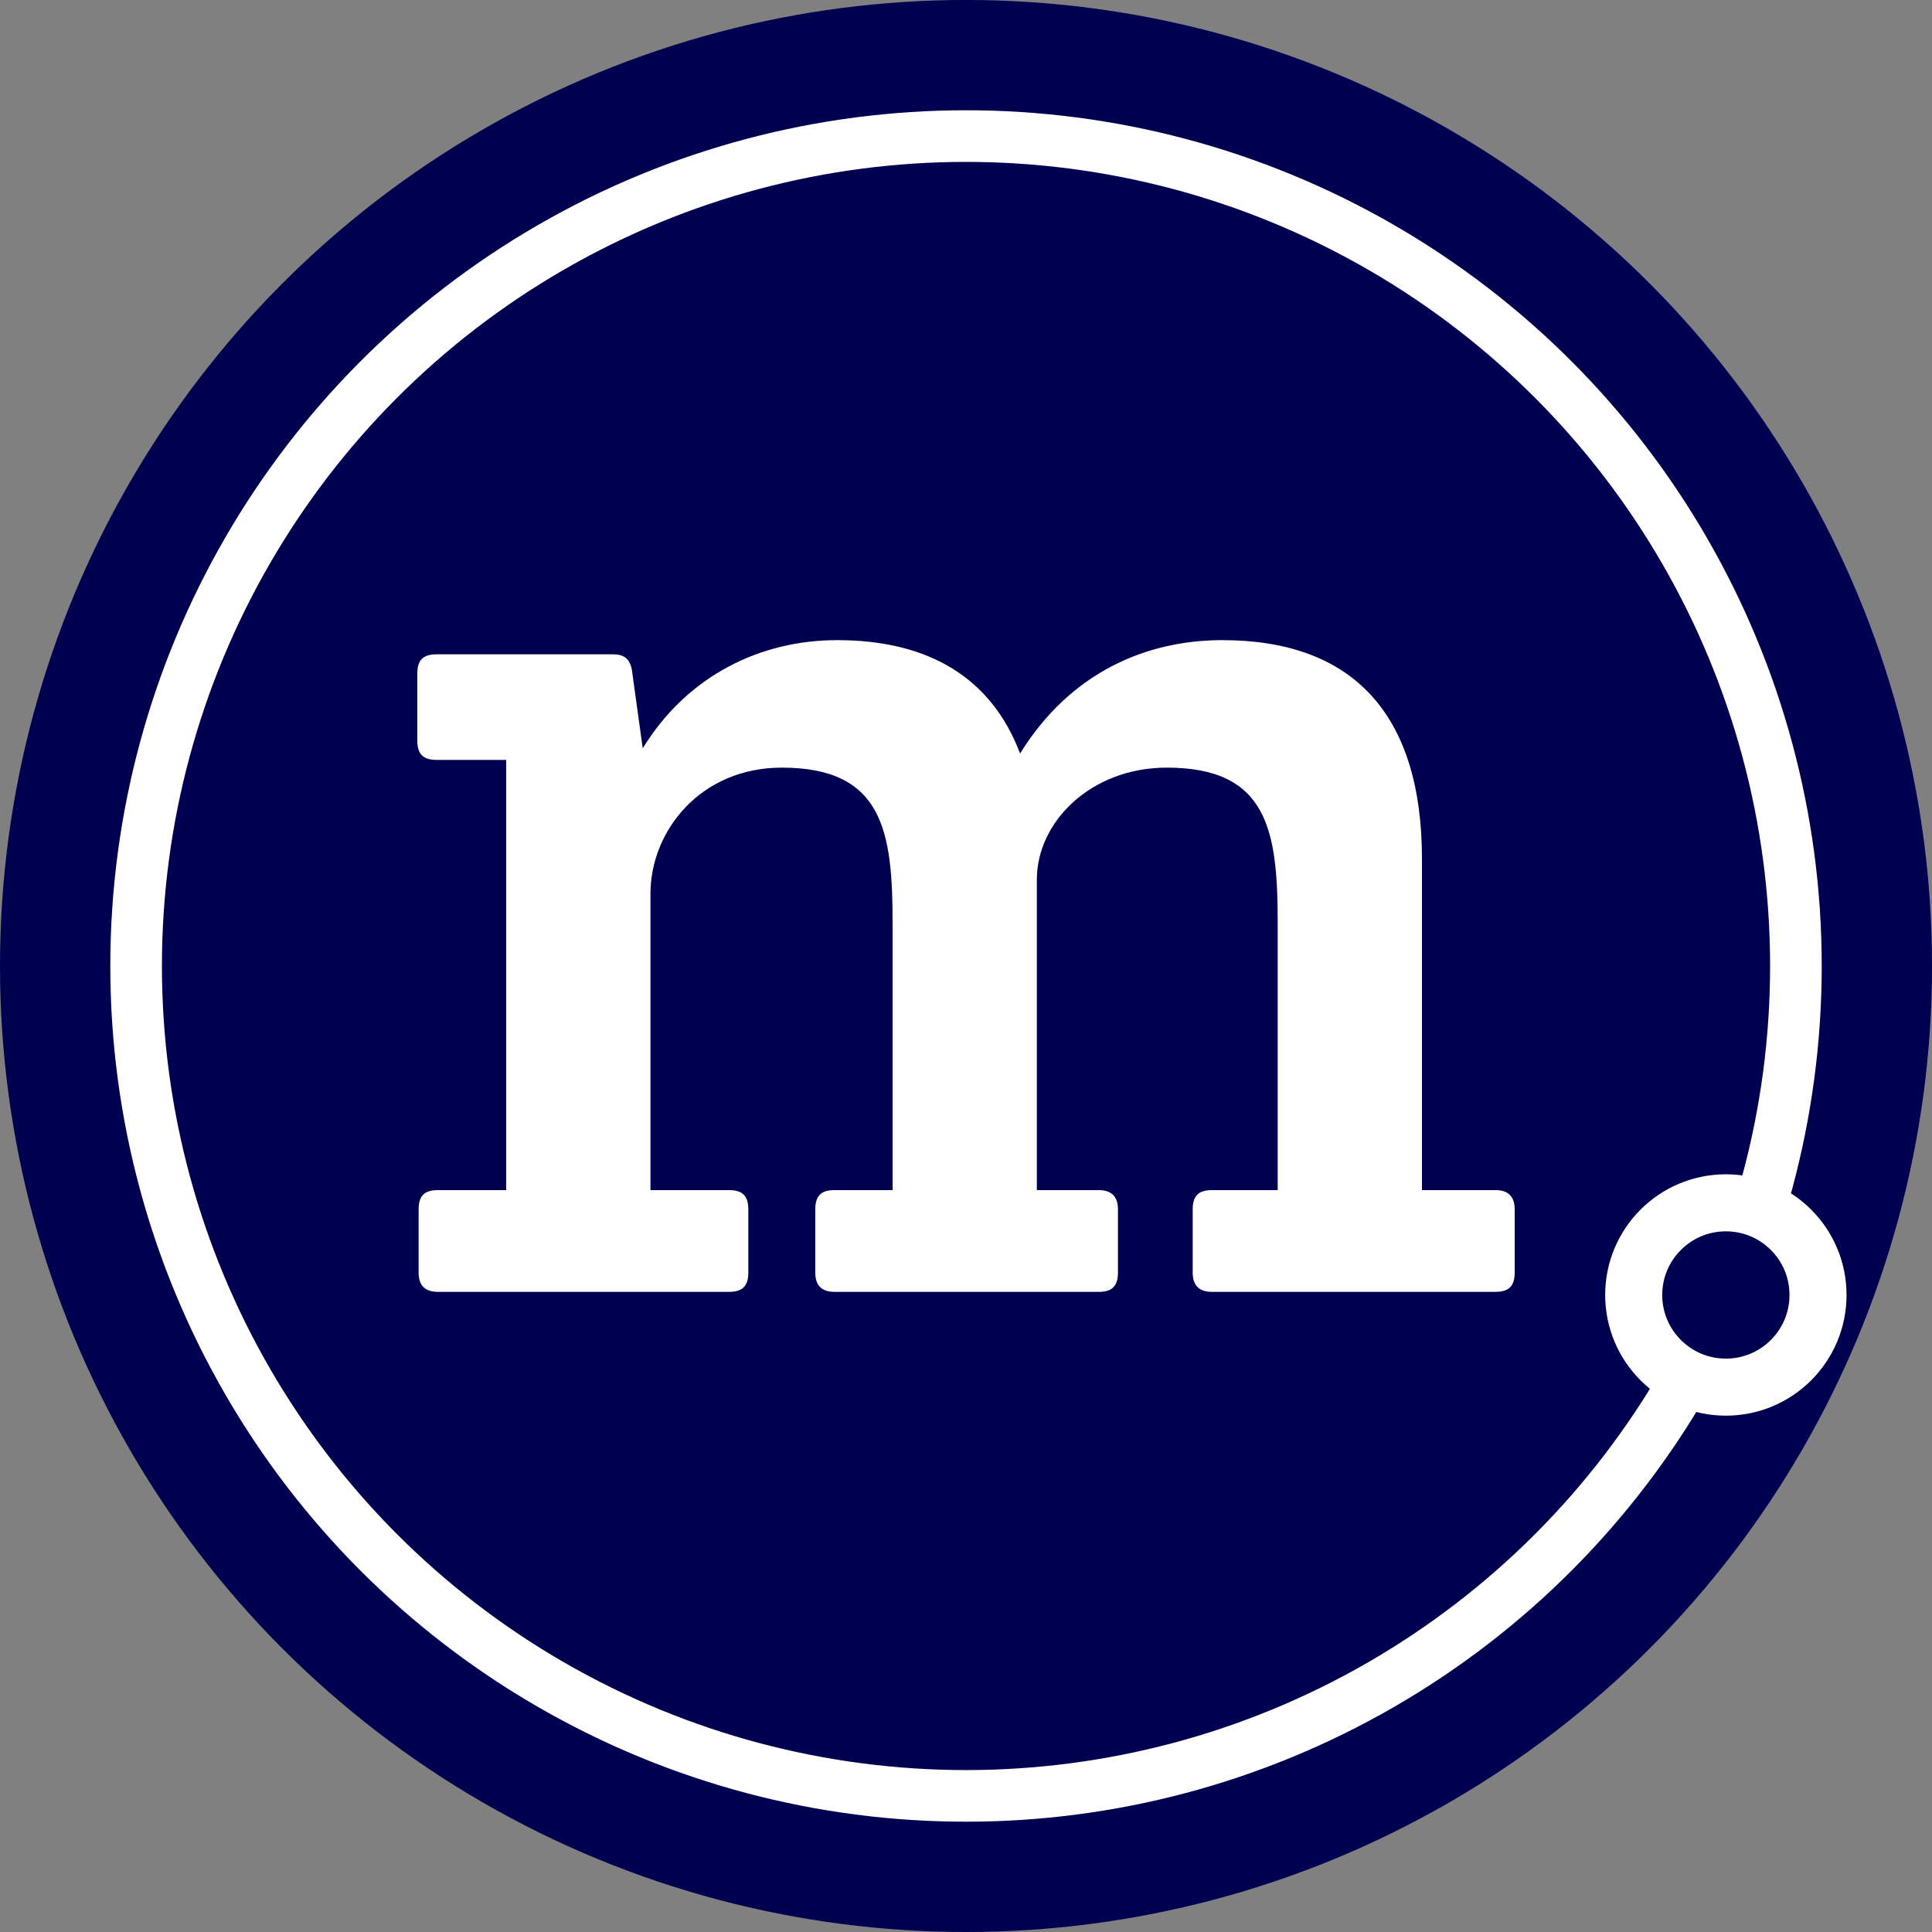
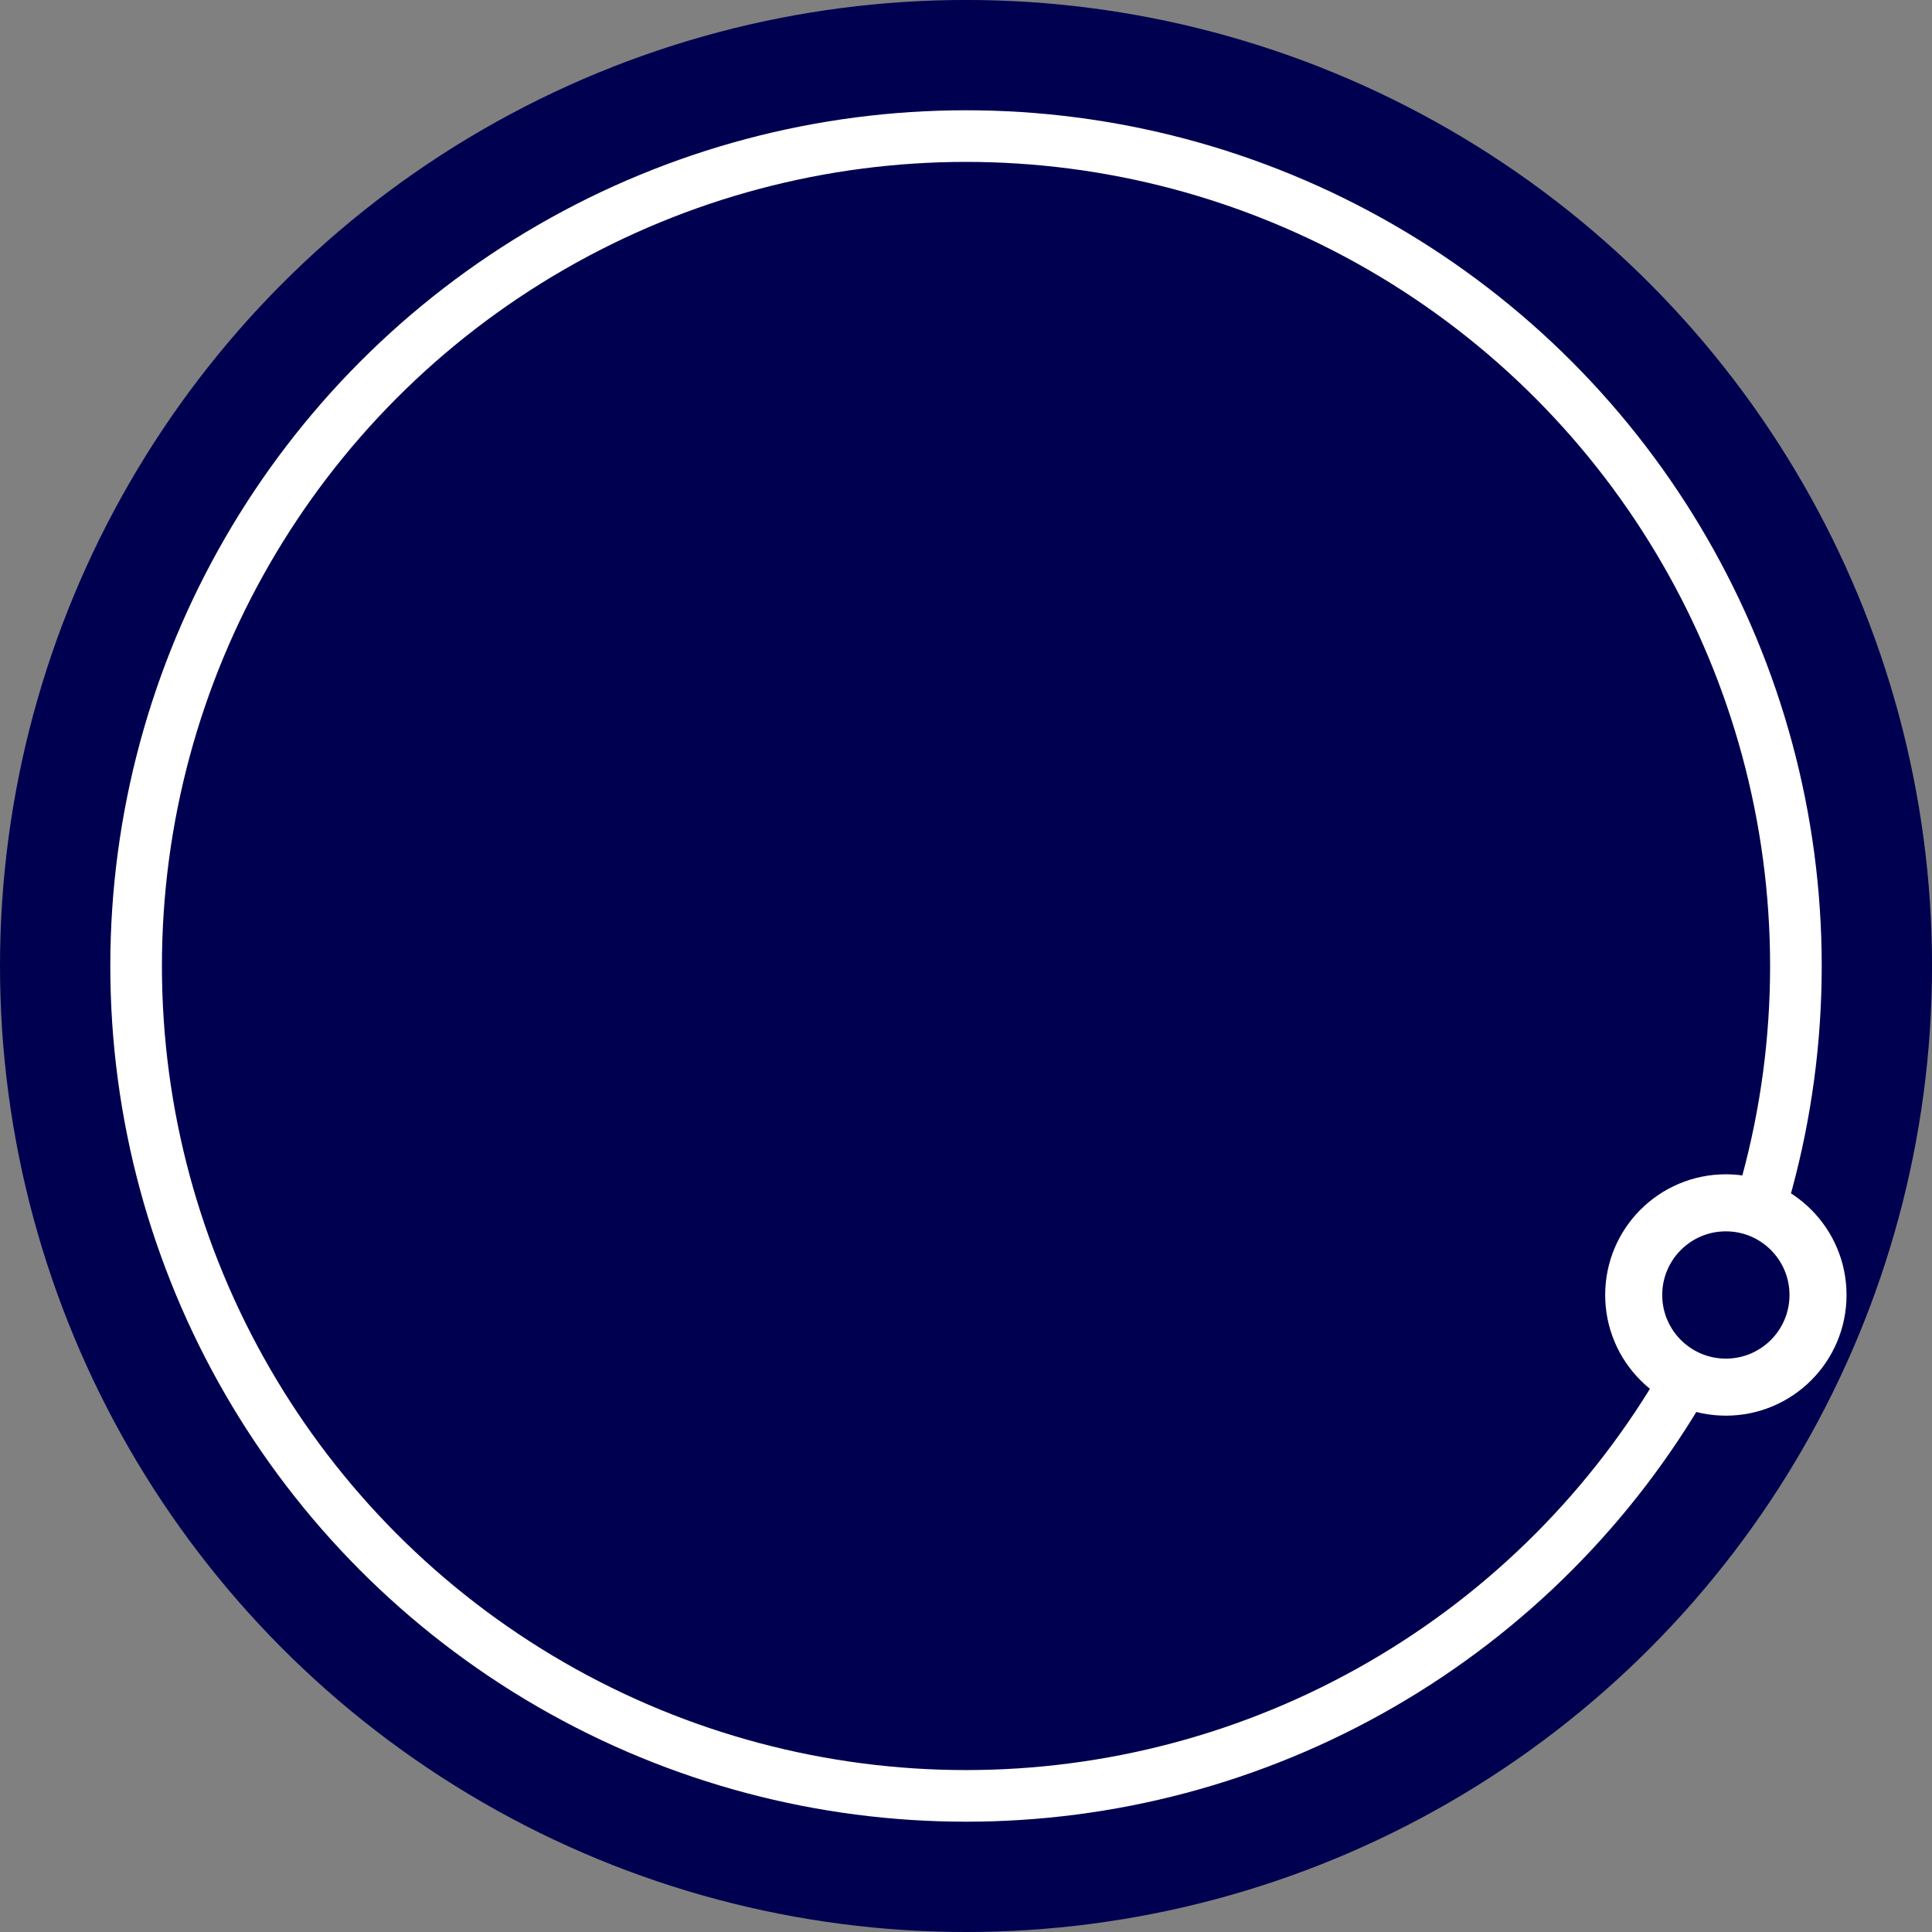
<svg xmlns="http://www.w3.org/2000/svg" viewBox="0 0 67.733 67.733" width="32" height="32">
  <rect x="0" y="0" width="67.733" height="67.733" fill="#808080" stroke="none" />
  <g transform="translate(0 -229.267)">
    <circle cx="33.867" cy="263.133" r="33.867" style="opacity:1;fill:#000050;fill-opacity:1;fill-rule:nonzero;stroke:none;stroke-width:.797;stroke-miterlimit:4;stroke-dasharray:none;stroke-opacity:1;paint-order:normal" />
    <circle cx="33.867" cy="263.133" r="29.095" style="opacity:1;fill:none;fill-opacity:1;fill-rule:nonzero;stroke:#fff;stroke-width:1.81;stroke-miterlimit:4;stroke-dasharray:none;stroke-opacity:1;paint-order:normal" />
    <circle cx="60.506" cy="274.667" r="3.231" style="opacity:1;fill:#000050;fill-opacity:1;fill-rule:nonzero;stroke:#fff;stroke-width:2;stroke-miterlimit:4;stroke-dasharray:none;stroke-opacity:1;paint-order:normal" />
    <g style="font-style:normal;font-weight:400;font-size:45.156px;line-height:6.113px;font-family:sans-serif;letter-spacing:0;word-spacing:0;fill:#fff;fill-opacity:1;stroke:none;stroke-width:2.277;stroke-linecap:butt;stroke-linejoin:miter;stroke-miterlimit:4;stroke-dasharray:none;stroke-opacity:1">
-       <path d="M14.63 255.231c0 .497.226.677.678.677h2.438v15.082h-2.393c-.452 0-.677.181-.677.678v2.212c0 .452.225.678.677.678h10.205c.452 0 .677-.18.677-.678v-2.212c0-.452-.18-.678-.677-.678h-2.754v-10.385c0-2.213 1.76-4.426 4.605-4.426 3.568 0 3.884 2.258 3.884 5.464v9.347H29.26c-.452 0-.678.181-.678.678v2.212c0 .452.226.678.678.678h9.257c.451 0 .677-.18.677-.678v-2.212c0-.452-.226-.678-.677-.678H36.35v-10.882c0-2.032 1.897-3.929 4.56-3.929 3.568 0 3.884 2.258 3.884 5.464v9.347h-2.303c-.451 0-.677.181-.677.678v2.212c0 .452.226.678.677.678h9.935c.451 0 .677-.18.677-.678v-2.212c0-.452-.226-.678-.677-.678h-2.574v-11.605c0-5.102-2.439-7.676-7-7.676-2.664 0-5.328 1.129-7.089 3.974-.993-2.62-3.16-3.974-6.412-3.974-2.664 0-5.238 1.22-6.818 3.793l-.362-2.619c-.045-.452-.225-.677-.677-.677h-6.186c-.497 0-.678.225-.678.677z" aria-label="m" style="font-style:normal;font-variant:normal;font-weight:400;font-stretch:normal;font-family:&quot;Crete Round&quot;;-inkscape-font-specification:&quot;Crete Round&quot;;fill:#fff;stroke:none;stroke-width:2.277;stroke-miterlimit:4;stroke-dasharray:none" />
-     </g>
+       </g>
  </g>
</svg>